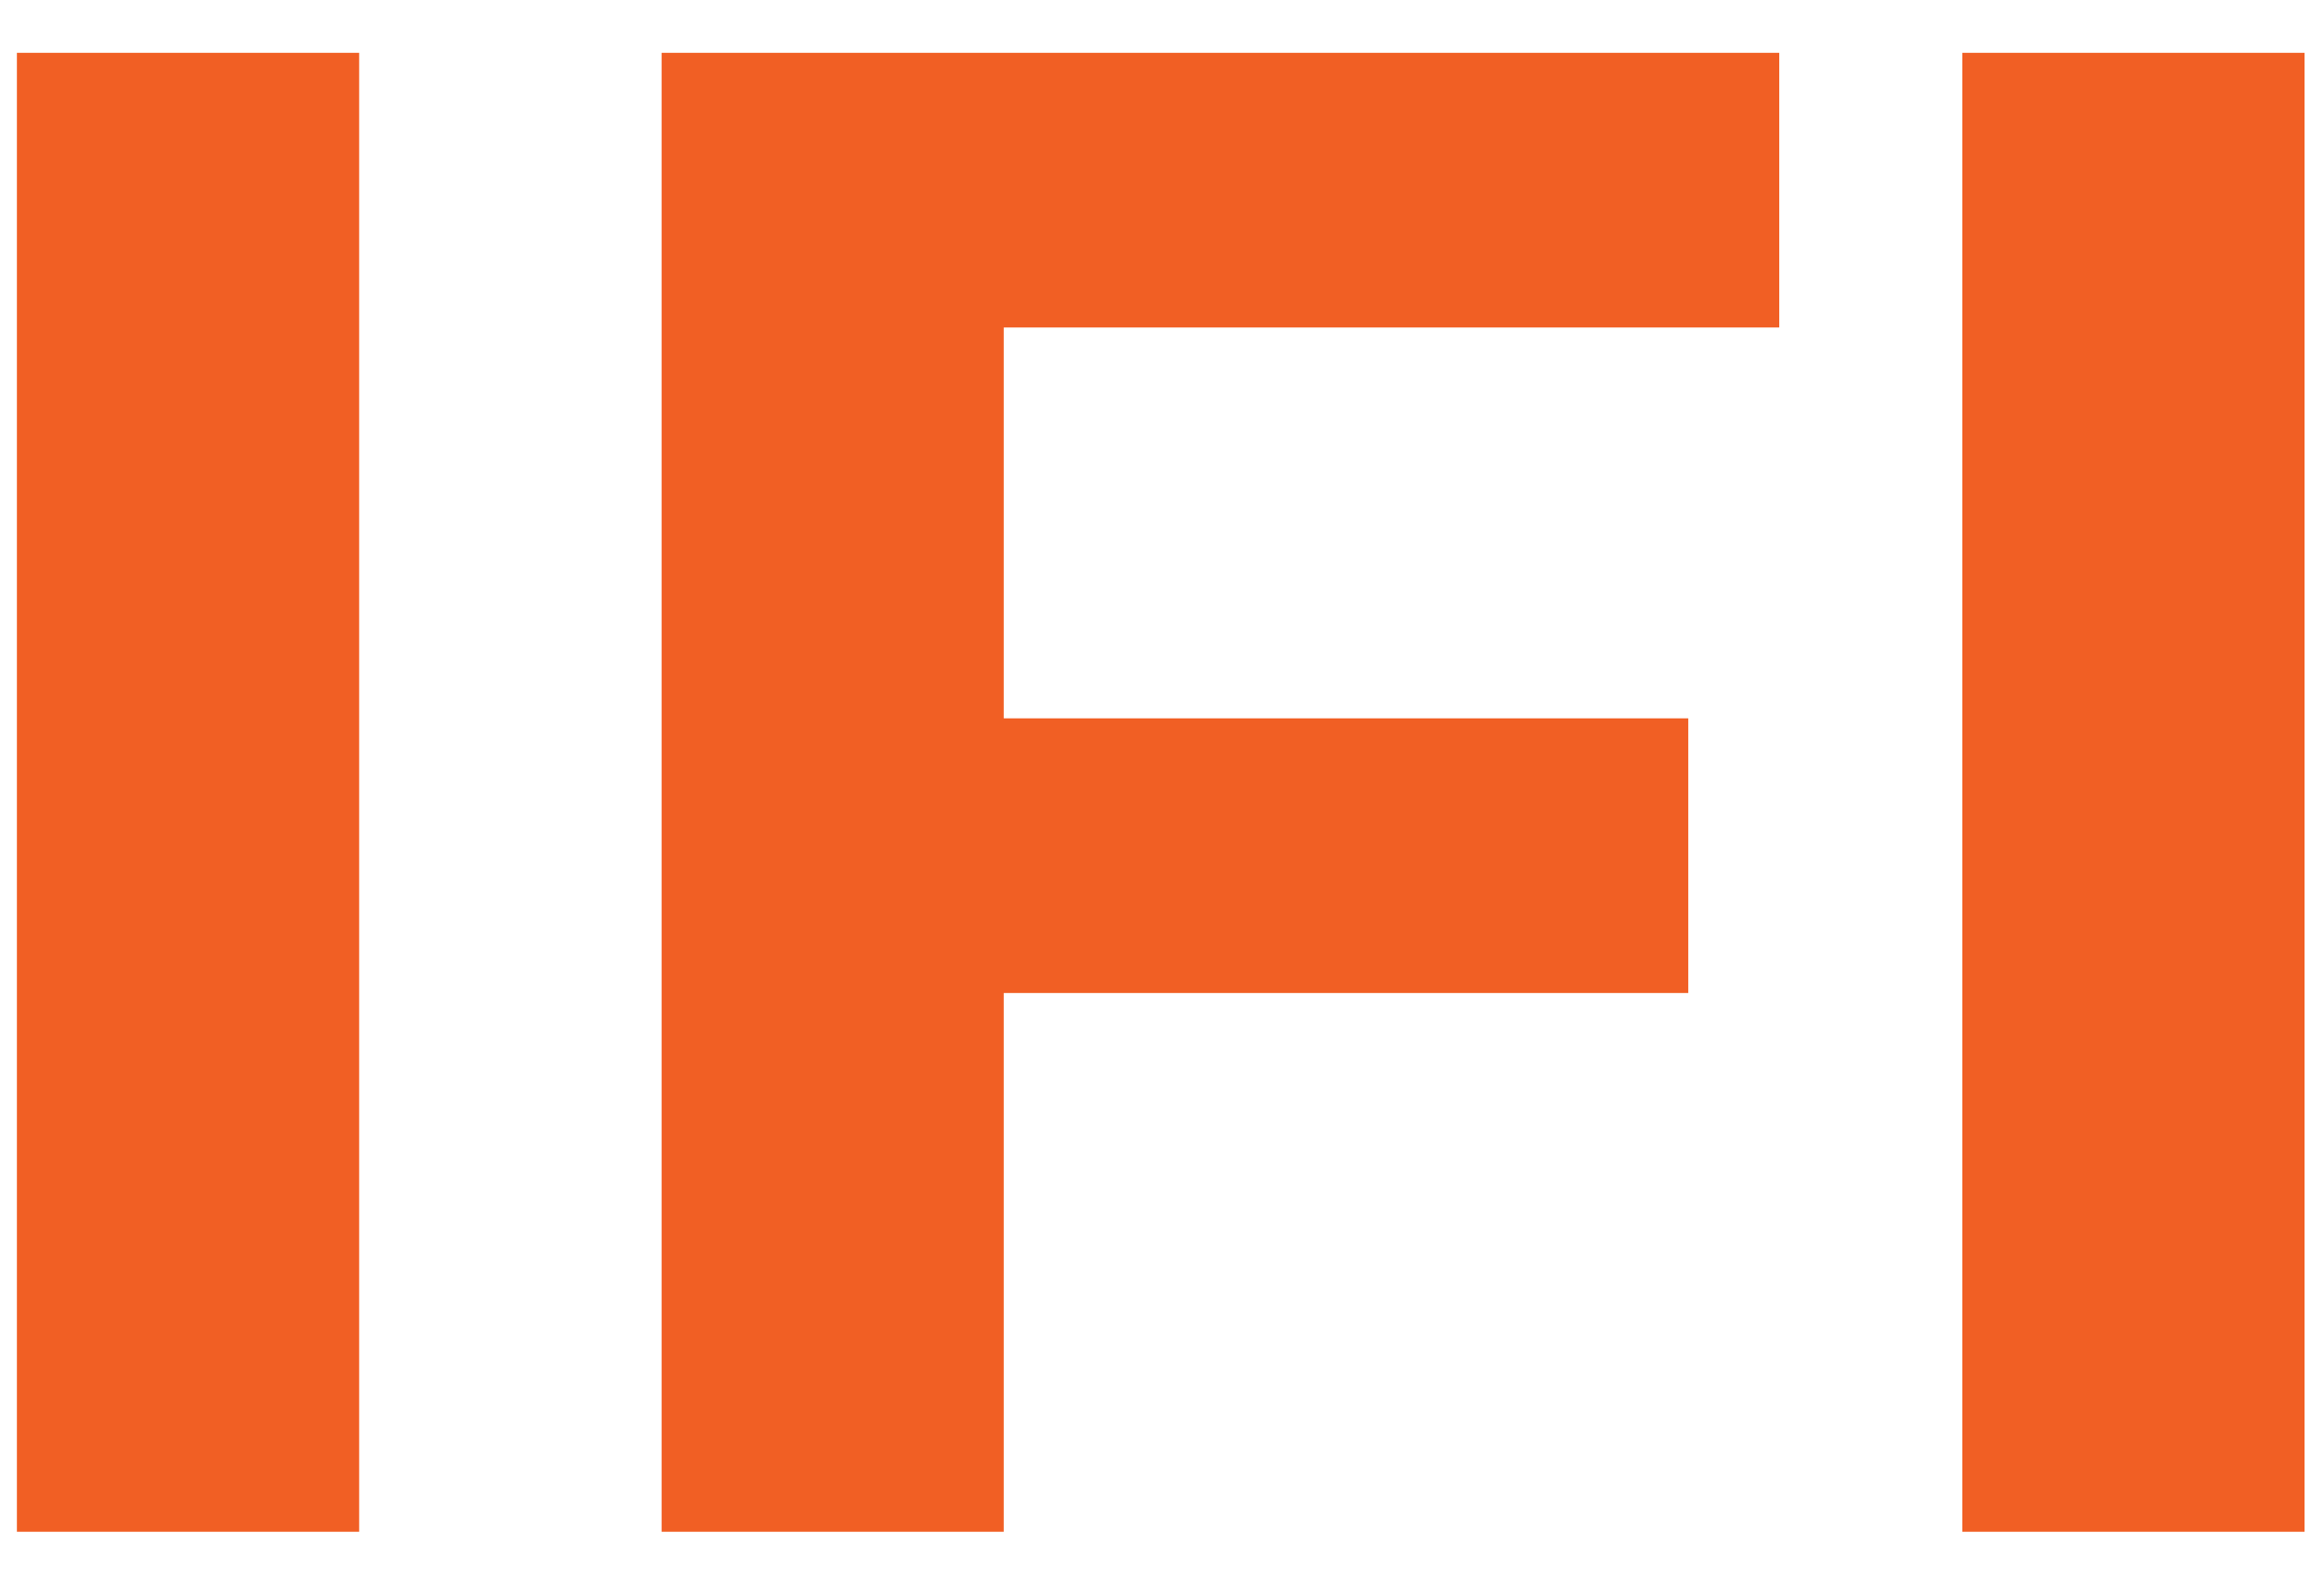
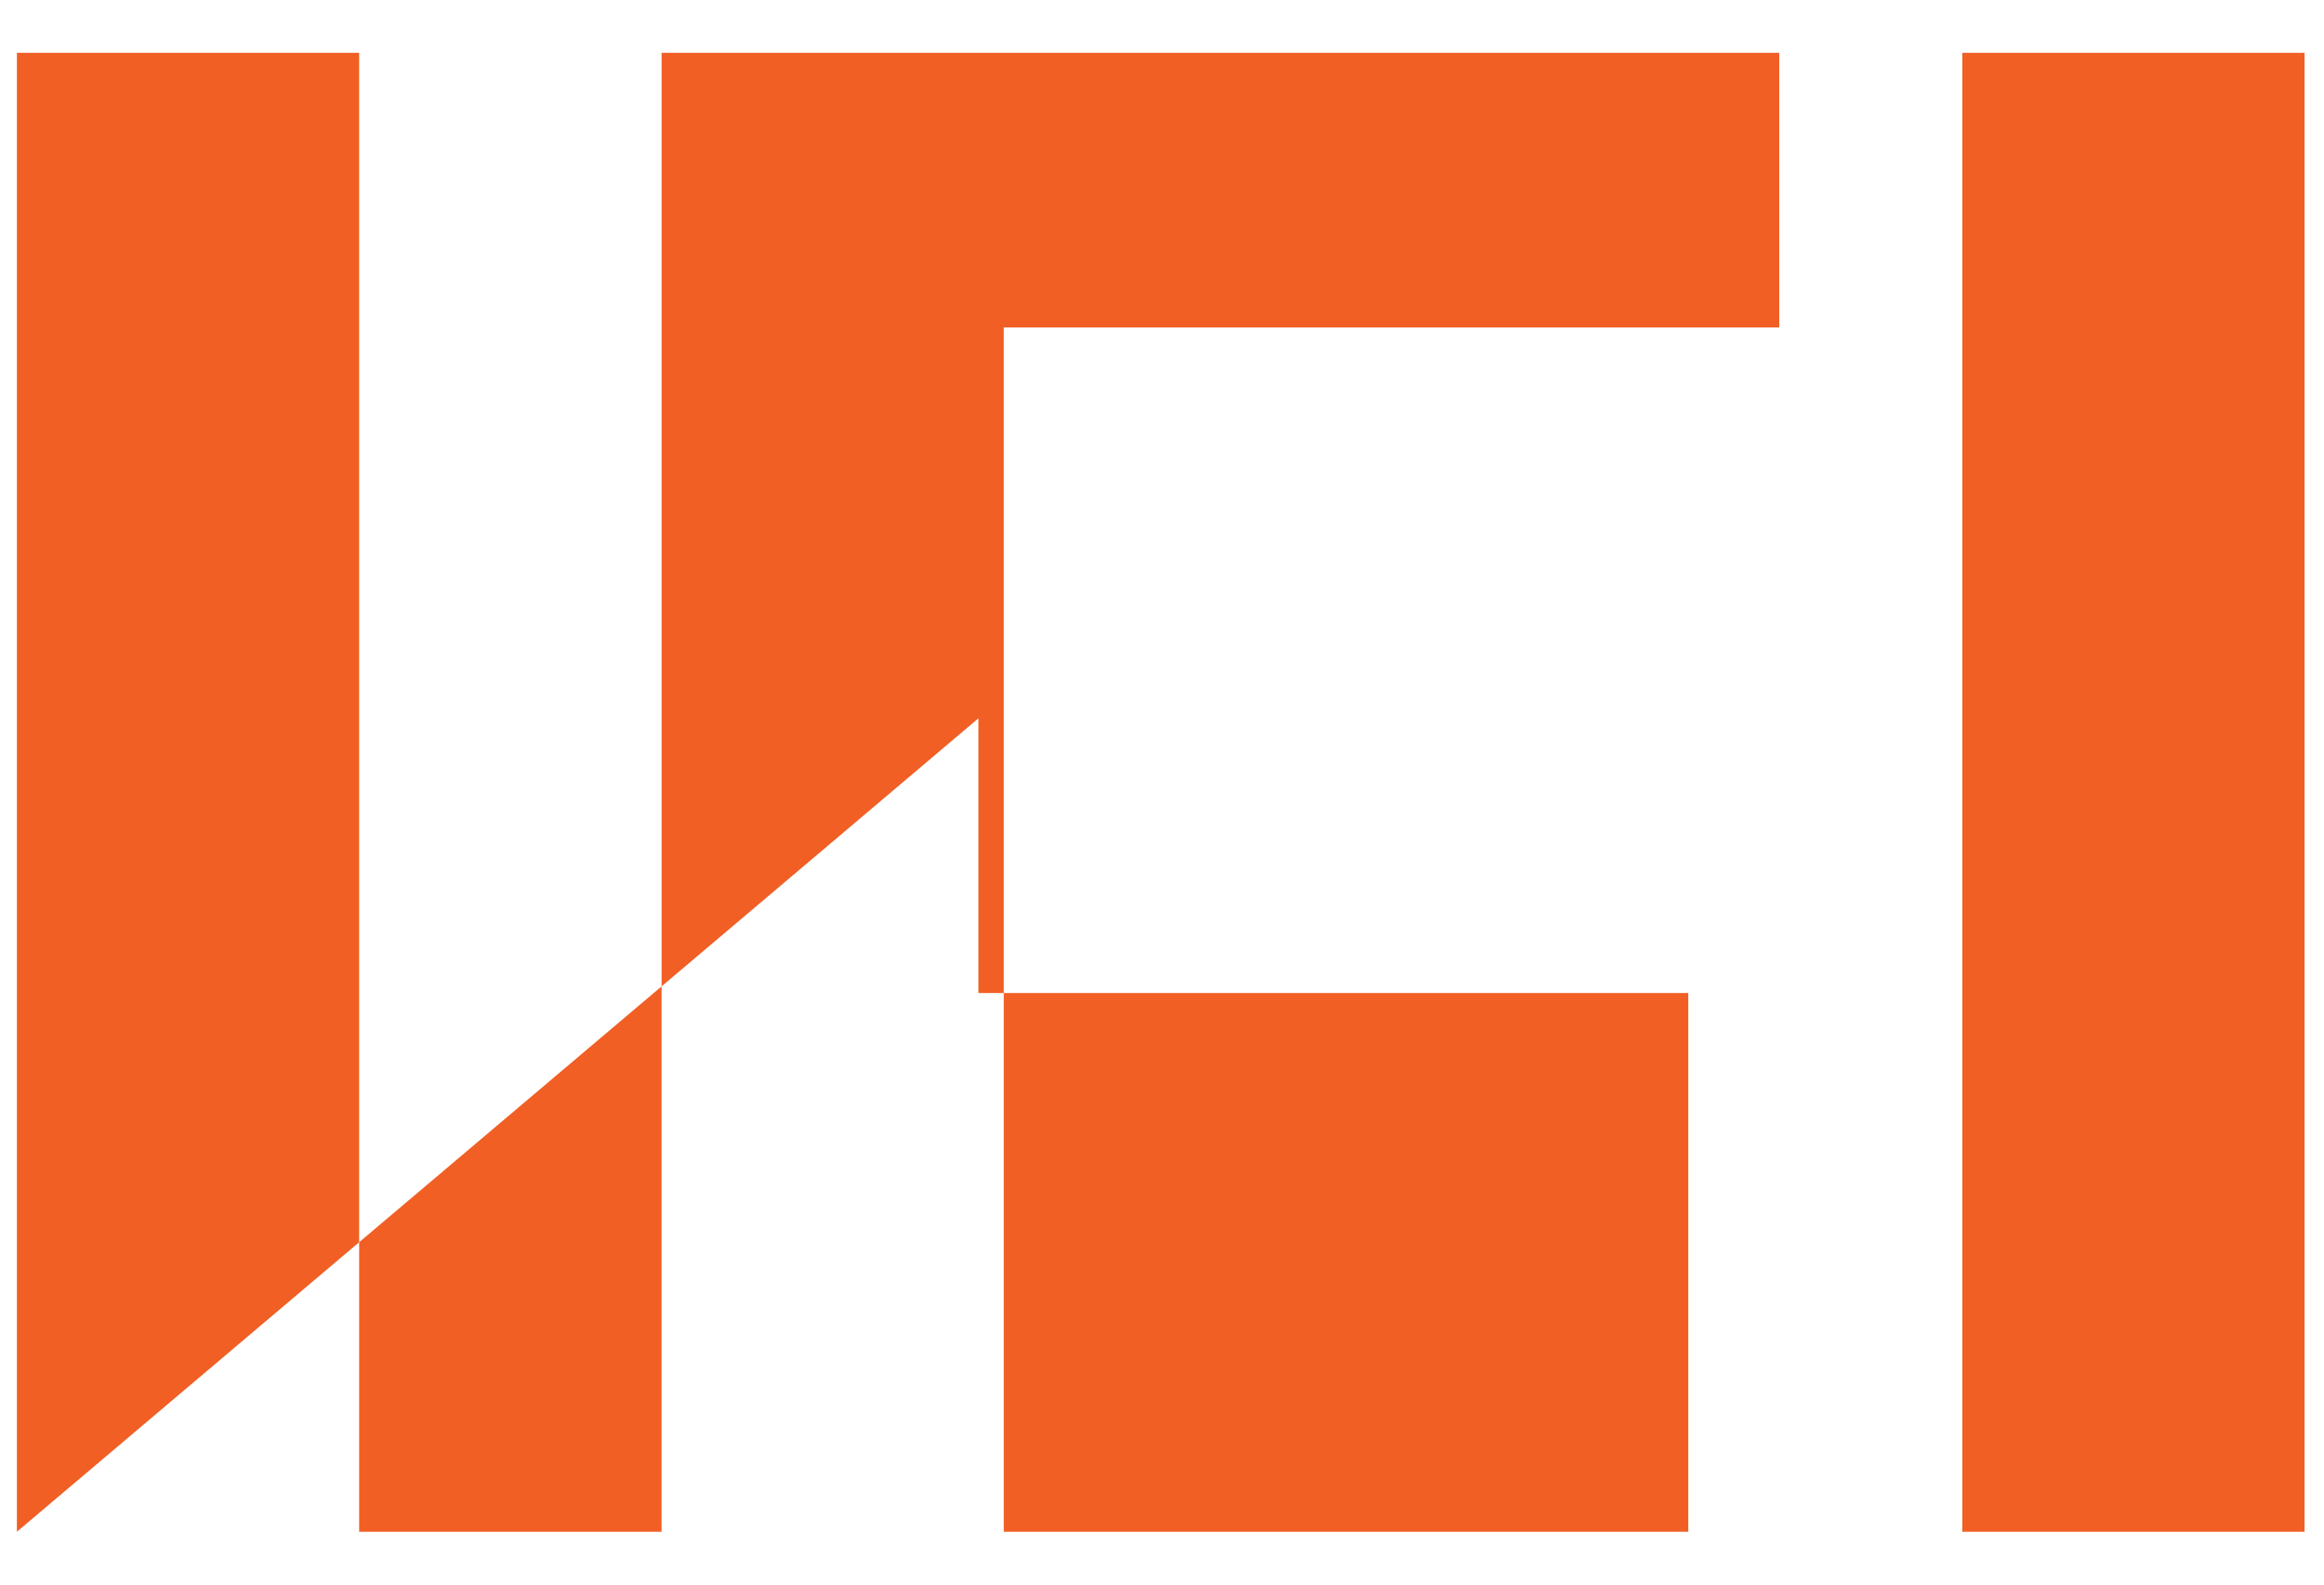
<svg xmlns="http://www.w3.org/2000/svg" width="22" height="15" viewBox="0 0 22 15" fill="none">
-   <path d="M0.16 14.5V0.5H3.4V14.5H0.16ZM9.262 6.8H15.982V9.4H9.262V6.8ZM9.502 14.5H6.263V0.5H16.843V3.1H9.502V14.5ZM18.576 14.5V0.5H21.816V14.5H18.576Z" fill="#F15F24" />
+   <path d="M0.16 14.5V0.5H3.4V14.5H0.16ZH15.982V9.4H9.262V6.8ZM9.502 14.5H6.263V0.5H16.843V3.1H9.502V14.5ZM18.576 14.5V0.5H21.816V14.5H18.576Z" fill="#F15F24" />
</svg>